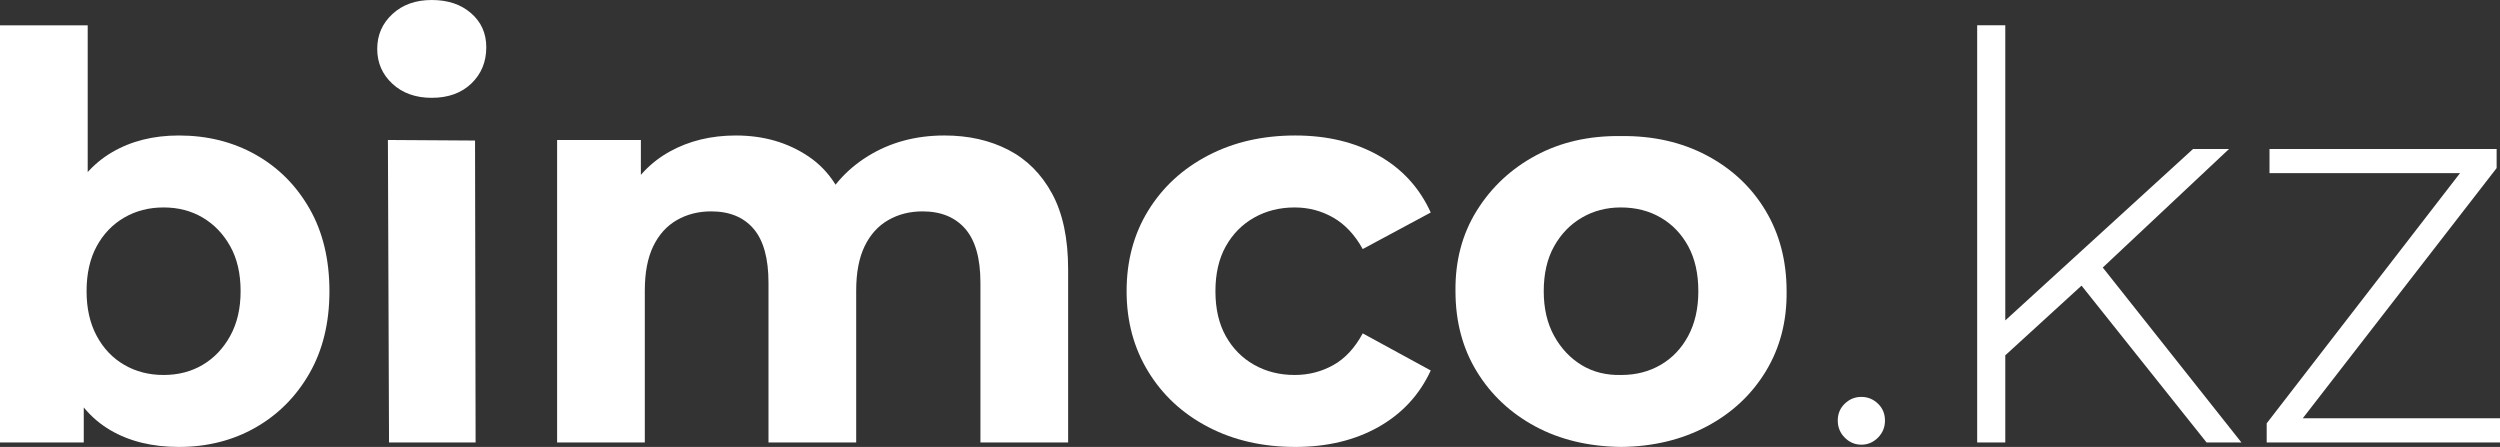
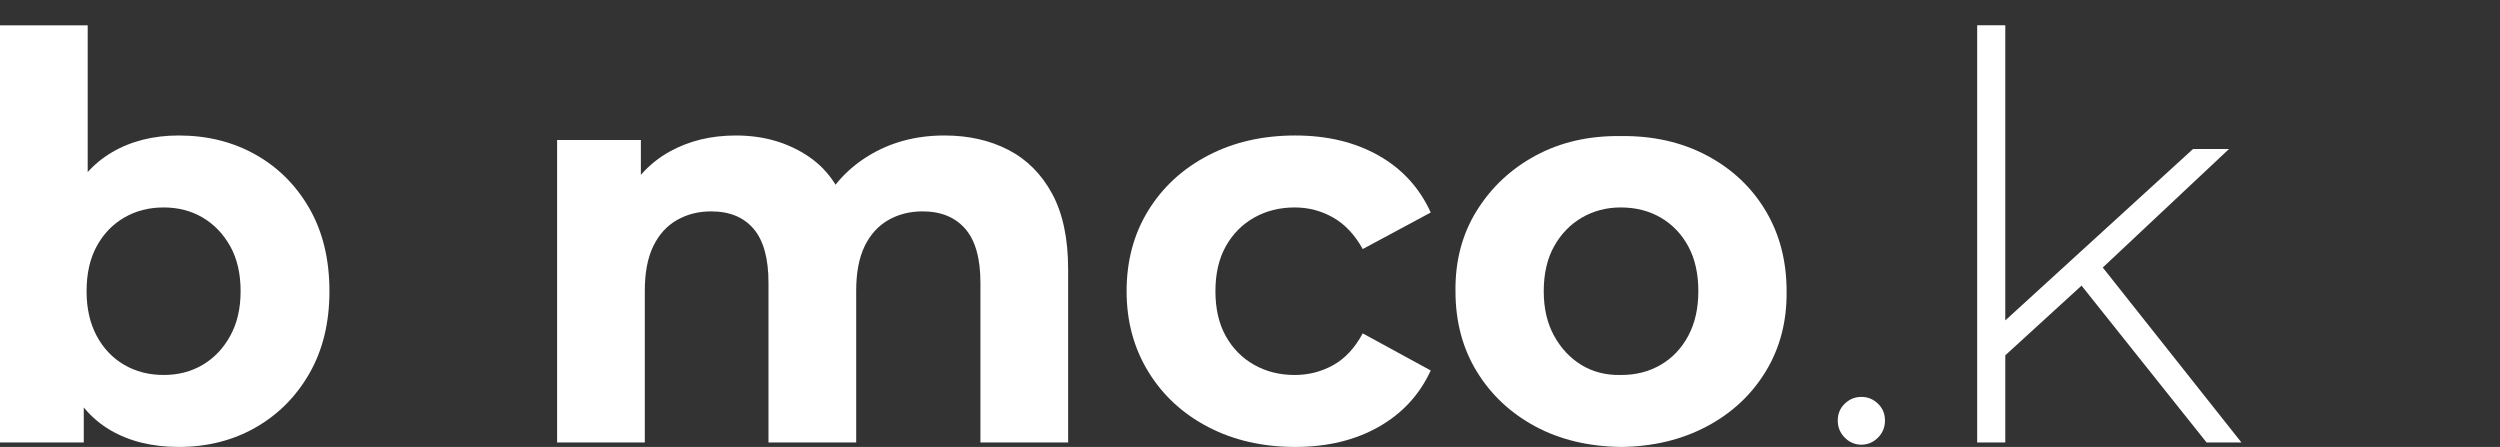
<svg xmlns="http://www.w3.org/2000/svg" xml:space="preserve" width="156.88mm" height="28.046mm" version="1.1" style="shape-rendering:geometricPrecision; text-rendering:geometricPrecision; image-rendering:optimizeQuality; fill-rule:evenodd; clip-rule:evenodd" viewBox="0 0 15070.6 2694.2">
  <rect x="0" y="0" width="15070.6" height="2694.2" fill="#333333" stroke="none" />
  <defs>
    <style type="text/css">
   
    .fil0 {fill:white;fill-rule:nonzero}
   
  </style>
  </defs>
  <g id="Слой_x0020_1">
    <path class="fil0" d="M1077.68 2694.2c-160.41,0 -298.22,-33.89 -413.44,-101.66 -115.23,-67.78 -203.34,-171.14 -264.34,-310.09 -61,-138.95 -91.5,-314.61 -91.5,-526.98 0,-214.64 32.19,-390.86 96.58,-528.68 64.39,-137.81 154.19,-240.61 269.42,-308.39 115.22,-67.78 249.65,-101.67 403.28,-101.67 171.71,0 325.91,38.41 462.6,115.23 136.68,76.81 245.13,185.26 325.33,325.33 80.2,140.08 120.31,306.14 120.31,498.18 0,189.77 -40.11,354.71 -120.31,494.78 -80.2,140.08 -188.65,249.08 -325.33,327.03 -136.69,77.95 -290.88,116.92 -462.6,116.92zm-1077.68 -27.11l0 -2514.59 528.67 0 0 1060.73 -33.88 538.84 10.16 542.23 0 372.79 -504.95 0zm986.18 -406.67c88.12,0 166.62,-20.34 235.53,-61 68.92,-40.67 124.27,-98.85 166.07,-174.53 41.8,-75.69 62.69,-165.5 62.69,-269.42 0,-106.19 -20.89,-196.56 -62.69,-271.12 -41.8,-74.56 -97.15,-132.17 -166.07,-172.83 -68.91,-40.67 -147.41,-61 -235.53,-61 -88.11,0 -167.18,20.33 -237.22,61 -70.04,40.66 -125.39,98.27 -166.06,172.83 -40.67,74.57 -61,164.93 -61,271.12 0,103.92 20.33,193.73 61,269.42 40.66,75.68 96.02,133.86 166.06,174.53 70.04,40.66 149.11,61 237.22,61z" />
-     <path id="_1" class="fil0" d="M2345.15 2667.09l-6.78 -1823.25 525.29 3.39 3.38 1819.86 -521.89 0zm257.56 -2077.42c-97.15,0 -176.23,-28.24 -237.23,-84.72 -61,-56.49 -91.5,-126.53 -91.5,-210.12 0,-83.59 30.5,-153.63 91.5,-210.11 61,-56.48 140.08,-84.72 237.23,-84.72 97.15,0 176.22,26.54 237.22,79.64 61,53.09 91.5,121.43 91.5,205.03 0,88.11 -29.93,160.97 -89.8,218.58 -59.88,57.61 -139.51,86.42 -238.92,86.42z" />
    <path id="_2" class="fil0" d="M5693.41 816.73c144.6,0 272.81,28.81 384.64,86.42 111.84,57.61 199.95,145.73 264.34,264.34 64.39,118.61 96.58,270.55 96.58,455.81l0 1043.8 -528.67 0 0 -962.46c0,-146.85 -30.5,-255.3 -91.5,-325.34 -61,-70.03 -146.85,-105.06 -257.56,-105.06 -76.82,0 -145.73,17.51 -206.73,52.53 -61,35.03 -108.45,87.55 -142.33,157.58 -33.89,70.04 -50.84,159.28 -50.84,267.73l0 915.01 -528.67 0 0 -962.46c0,-146.85 -29.94,-255.3 -89.81,-325.34 -59.87,-70.03 -145.16,-105.06 -255.87,-105.06 -76.81,0 -145.72,17.51 -206.72,52.53 -61,35.03 -108.45,87.55 -142.34,157.58 -33.89,70.04 -50.84,159.28 -50.84,267.73l0 915.01 -528.67 0 0 -1823.25 504.95 0 0 498.18 -94.89 -145.73c63.26,-124.26 153.07,-218.58 269.42,-282.98 116.35,-64.38 249.08,-96.58 398.2,-96.58 167.19,0 313.48,42.36 438.87,127.08 125.39,84.73 208.42,214.07 249.08,388.03l-186.38 -50.83c61,-142.34 158.71,-255.3 293.14,-338.9 134.42,-83.6 288.63,-125.39 462.59,-125.39z" />
    <path id="_3" class="fil0" d="M7808.1 2694.2c-196.56,0 -371.65,-40.1 -525.28,-120.3 -153.64,-80.2 -273.95,-191.48 -360.92,-333.81 -86.99,-142.34 -130.47,-303.87 -130.47,-484.62 0,-183 43.49,-345.11 130.47,-486.32 86.98,-141.2 207.29,-251.91 360.92,-332.11 153.63,-80.2 328.72,-120.31 525.28,-120.31 192.04,0 359.23,40.11 501.56,120.31 142.34,80.2 247.39,194.87 315.18,343.98l-410.06 220.28c-47.45,-85.85 -106.76,-149.11 -177.92,-189.77 -71.17,-40.67 -148.55,-61 -232.14,-61 -90.38,0 -171.71,20.33 -244,61 -72.3,40.66 -129.35,98.27 -171.15,172.83 -41.8,74.57 -62.69,164.93 -62.69,271.12 0,106.18 20.89,196.56 62.69,271.11 41.8,74.56 98.85,132.17 171.15,172.84 72.29,40.66 153.63,61 244,61 83.59,0 160.97,-19.77 232.14,-59.31 71.16,-39.54 130.47,-103.37 177.92,-191.48l410.06 223.67c-67.78,146.85 -172.84,260.39 -315.18,340.6 -142.33,80.2 -309.52,120.3 -501.56,120.3z" />
    <path id="_4" class="fil0" d="M9773.68 2694.2c-196.56,-2.26 -369.4,-43.49 -518.51,-123.69 -149.11,-80.2 -266.6,-190.35 -352.45,-330.42 -85.85,-140.08 -128.77,-301.61 -128.77,-484.62 -2.27,-183 40.66,-345.11 128.77,-486.32 88.11,-141.2 206.73,-251.91 355.84,-332.11 149.11,-80.2 319.69,-119.18 511.72,-116.92 194.3,-2.26 367.14,36.72 518.51,116.92 151.38,80.2 269.42,190.91 354.15,332.11 84.72,141.2 127.08,303.31 127.08,486.32 2.26,180.74 -39.54,341.71 -125.39,482.92 -85.85,141.2 -204.46,251.91 -355.84,332.11 -151.37,80.2 -323.07,121.43 -515.12,123.69zm0 -433.78c88.11,0 167.19,-20.34 237.23,-61 70.03,-40.67 125.38,-98.85 166.06,-174.53 40.66,-75.69 61,-165.5 61,-269.42 0,-106.19 -20.34,-196.56 -61,-271.12 -40.67,-74.56 -96.03,-132.17 -166.06,-172.83 -70.04,-40.67 -150.24,-61 -240.62,-61 -85.85,0 -163.8,20.33 -233.83,61 -70.04,40.66 -125.96,98.27 -167.76,172.83 -41.8,74.57 -62.69,164.93 -62.69,271.12 0,103.92 20.89,193.73 62.69,269.42 41.8,75.68 97.15,134.42 166.06,176.22 68.91,41.8 148.55,61.57 238.92,59.31z" />
    <path id="_5" class="fil0" d="M11220.76 2680.64c-38.41,0 -71.73,-14.12 -99.97,-42.36 -28.24,-28.23 -42.36,-62.69 -42.36,-103.36 0,-40.67 14.12,-74.56 42.36,-101.67 28.24,-27.11 61.57,-40.66 99.97,-40.66 38.41,0 71.73,13.55 99.97,40.66 28.24,27.12 42.35,61 42.35,101.67 0,40.66 -14.11,75.12 -42.35,103.36 -28.24,28.24 -61.57,42.36 -99.97,42.36z" />
    <path id="_6" class="fil0" d="M12047.67 2179.08l3.39 -213.5 1169.18 -1067.51 216.89 0 -776.06 728.62 -101.66 84.73 -511.73 467.67zm-128.78 488.01l0 -2514.59 169.45 0 0 2514.59 -169.45 0zm1382.69 0l-772.67 -969.24 115.22 -125.38 867.57 1094.62 -210.11 0z" />
-     <polygon id="_7" class="fil0" points="13664.19,2667.09 13664.19,2551.87 14874.04,986.18 14918.09,1043.79 13681.13,1043.79 13681.13,898.07 15050.26,898.07 15050.26,1013.29 13837.03,2578.98 13786.19,2521.37 15070.6,2521.37 15070.6,2667.09 " />
  </g>
</svg>